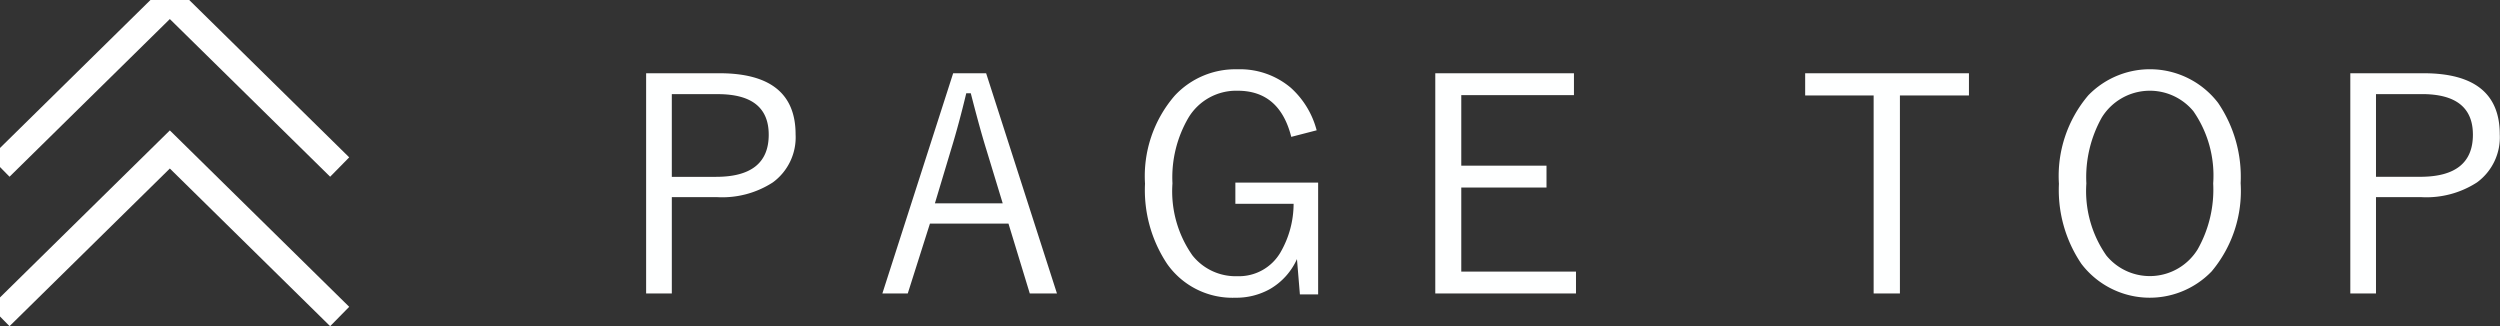
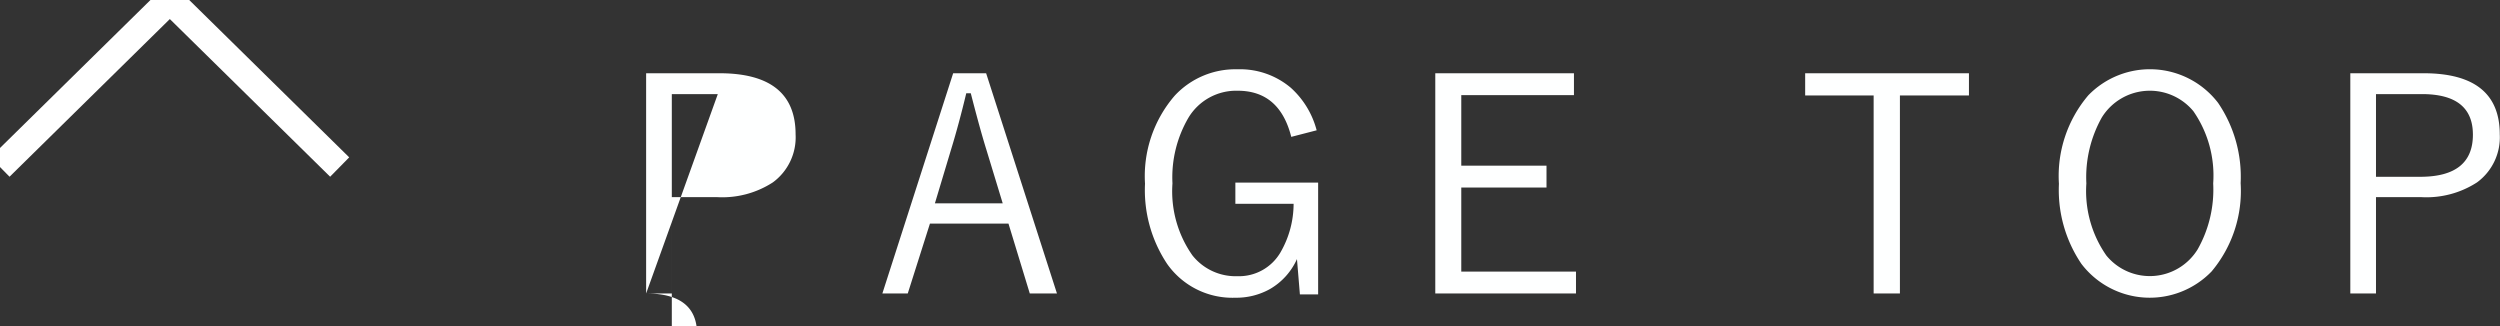
<svg xmlns="http://www.w3.org/2000/svg" width="184" height="24" viewBox="0 0 184 24">
  <rect x="0" y="0" width="184" height="24" fill="#333333" stroke="none" />
  <defs>
    <style>
      .cls-1 {
        fill: none;
        stroke: #fff;
        stroke-width: 2px;
      }

      .cls-1, .cls-2 {
        fill-rule: evenodd;
      }

      .cls-2 {
        fill: #feffff;
      }
    </style>
  </defs>
-   <path id="長方形_29" data-name="長方形 29" class="cls-1" d="M0,23.294L12.5,11,25,23.294" />
  <path id="長方形_29-2" data-name="長方形 29" class="cls-1" d="M0,12.294L12.5,0,25,12.294" />
-   <path id="PAGE_TOP" data-name="PAGE TOP" class="cls-2" d="M47.555,21.6h1.891v-7.09h3.341a6.838,6.838,0,0,0,4.093-1.085,4.109,4.109,0,0,0,1.676-3.534q0-4.5-5.607-4.5H47.555V21.6ZM52.829,6.929q3.749,0,3.749,2.986,0,3.1-3.878,3.1H49.445V6.929h3.384ZM70.152,5.393L64.942,21.6h1.869l1.633-5.145h5.779L75.792,21.6h2L72.58,5.393H70.152Zm-1.343,9.571L70,11q0.569-1.847,1.117-4.136h0.333q0.677,2.643,1.149,4.157l1.2,3.942h-5ZM95.037,6.488A5.791,5.791,0,0,0,91.073,5.1a6.09,6.09,0,0,0-4.608,1.934,9.054,9.054,0,0,0-2.192,6.488,9.787,9.787,0,0,0,1.633,5.908,5.871,5.871,0,0,0,5.017,2.482,5.061,5.061,0,0,0,2.557-.645,4.829,4.829,0,0,0,1.977-2.2l0.215,2.6h1.343V13.439H90.923V15h4.286a7.149,7.149,0,0,1-.967,3.577,3.535,3.535,0,0,1-3.169,1.751A4.058,4.058,0,0,1,87.765,18.8a8.19,8.19,0,0,1-1.472-5.3,8.706,8.706,0,0,1,1.182-4.845,4.1,4.1,0,0,1,3.62-1.977q3.083,0,3.942,3.395l1.869-.483a6.384,6.384,0,0,0-1.869-3.1h0Zm10.6-1.1V21.6h10.356V19.991h-8.443V13.8h6.273V12.192h-6.273V7h8.293V5.393H105.635Zm27.223,0V7.025H137.9V21.6h1.934V7.025h5.081V5.393H132.858Zm20.825,1.644a9.16,9.16,0,0,0-2.148,6.5,9.685,9.685,0,0,0,1.654,5.887,6.323,6.323,0,0,0,9.582.559,9.212,9.212,0,0,0,2.138-6.5,9.675,9.675,0,0,0-1.655-5.9,6.32,6.32,0,0,0-9.571-.548h0Zm7.745,1.149a8.3,8.3,0,0,1,1.461,5.317,8.933,8.933,0,0,1-1.139,4.845,4.133,4.133,0,0,1-6.724.462,8.265,8.265,0,0,1-1.472-5.307,8.99,8.99,0,0,1,1.139-4.855,4.159,4.159,0,0,1,6.735-.462h0ZM172.983,21.6h1.89v-7.09h3.341a6.84,6.84,0,0,0,4.093-1.085,4.109,4.109,0,0,0,1.676-3.534q0-4.5-5.608-4.5h-5.392V21.6Zm5.274-14.674q3.748,0,3.749,2.986,0,3.1-3.878,3.1h-3.255V6.929h3.384Z" />
+   <path id="PAGE_TOP" data-name="PAGE TOP" class="cls-2" d="M47.555,21.6h1.891v-7.09h3.341a6.838,6.838,0,0,0,4.093-1.085,4.109,4.109,0,0,0,1.676-3.534q0-4.5-5.607-4.5H47.555V21.6Zq3.749,0,3.749,2.986,0,3.1-3.878,3.1H49.445V6.929h3.384ZM70.152,5.393L64.942,21.6h1.869l1.633-5.145h5.779L75.792,21.6h2L72.58,5.393H70.152Zm-1.343,9.571L70,11q0.569-1.847,1.117-4.136h0.333q0.677,2.643,1.149,4.157l1.2,3.942h-5ZM95.037,6.488A5.791,5.791,0,0,0,91.073,5.1a6.09,6.09,0,0,0-4.608,1.934,9.054,9.054,0,0,0-2.192,6.488,9.787,9.787,0,0,0,1.633,5.908,5.871,5.871,0,0,0,5.017,2.482,5.061,5.061,0,0,0,2.557-.645,4.829,4.829,0,0,0,1.977-2.2l0.215,2.6h1.343V13.439H90.923V15h4.286a7.149,7.149,0,0,1-.967,3.577,3.535,3.535,0,0,1-3.169,1.751A4.058,4.058,0,0,1,87.765,18.8a8.19,8.19,0,0,1-1.472-5.3,8.706,8.706,0,0,1,1.182-4.845,4.1,4.1,0,0,1,3.62-1.977q3.083,0,3.942,3.395l1.869-.483a6.384,6.384,0,0,0-1.869-3.1h0Zm10.6-1.1V21.6h10.356V19.991h-8.443V13.8h6.273V12.192h-6.273V7h8.293V5.393H105.635Zm27.223,0V7.025H137.9V21.6h1.934V7.025h5.081V5.393H132.858Zm20.825,1.644a9.16,9.16,0,0,0-2.148,6.5,9.685,9.685,0,0,0,1.654,5.887,6.323,6.323,0,0,0,9.582.559,9.212,9.212,0,0,0,2.138-6.5,9.675,9.675,0,0,0-1.655-5.9,6.32,6.32,0,0,0-9.571-.548h0Zm7.745,1.149a8.3,8.3,0,0,1,1.461,5.317,8.933,8.933,0,0,1-1.139,4.845,4.133,4.133,0,0,1-6.724.462,8.265,8.265,0,0,1-1.472-5.307,8.99,8.99,0,0,1,1.139-4.855,4.159,4.159,0,0,1,6.735-.462h0ZM172.983,21.6h1.89v-7.09h3.341a6.84,6.84,0,0,0,4.093-1.085,4.109,4.109,0,0,0,1.676-3.534q0-4.5-5.608-4.5h-5.392V21.6Zm5.274-14.674q3.748,0,3.749,2.986,0,3.1-3.878,3.1h-3.255V6.929h3.384Z" />
</svg>